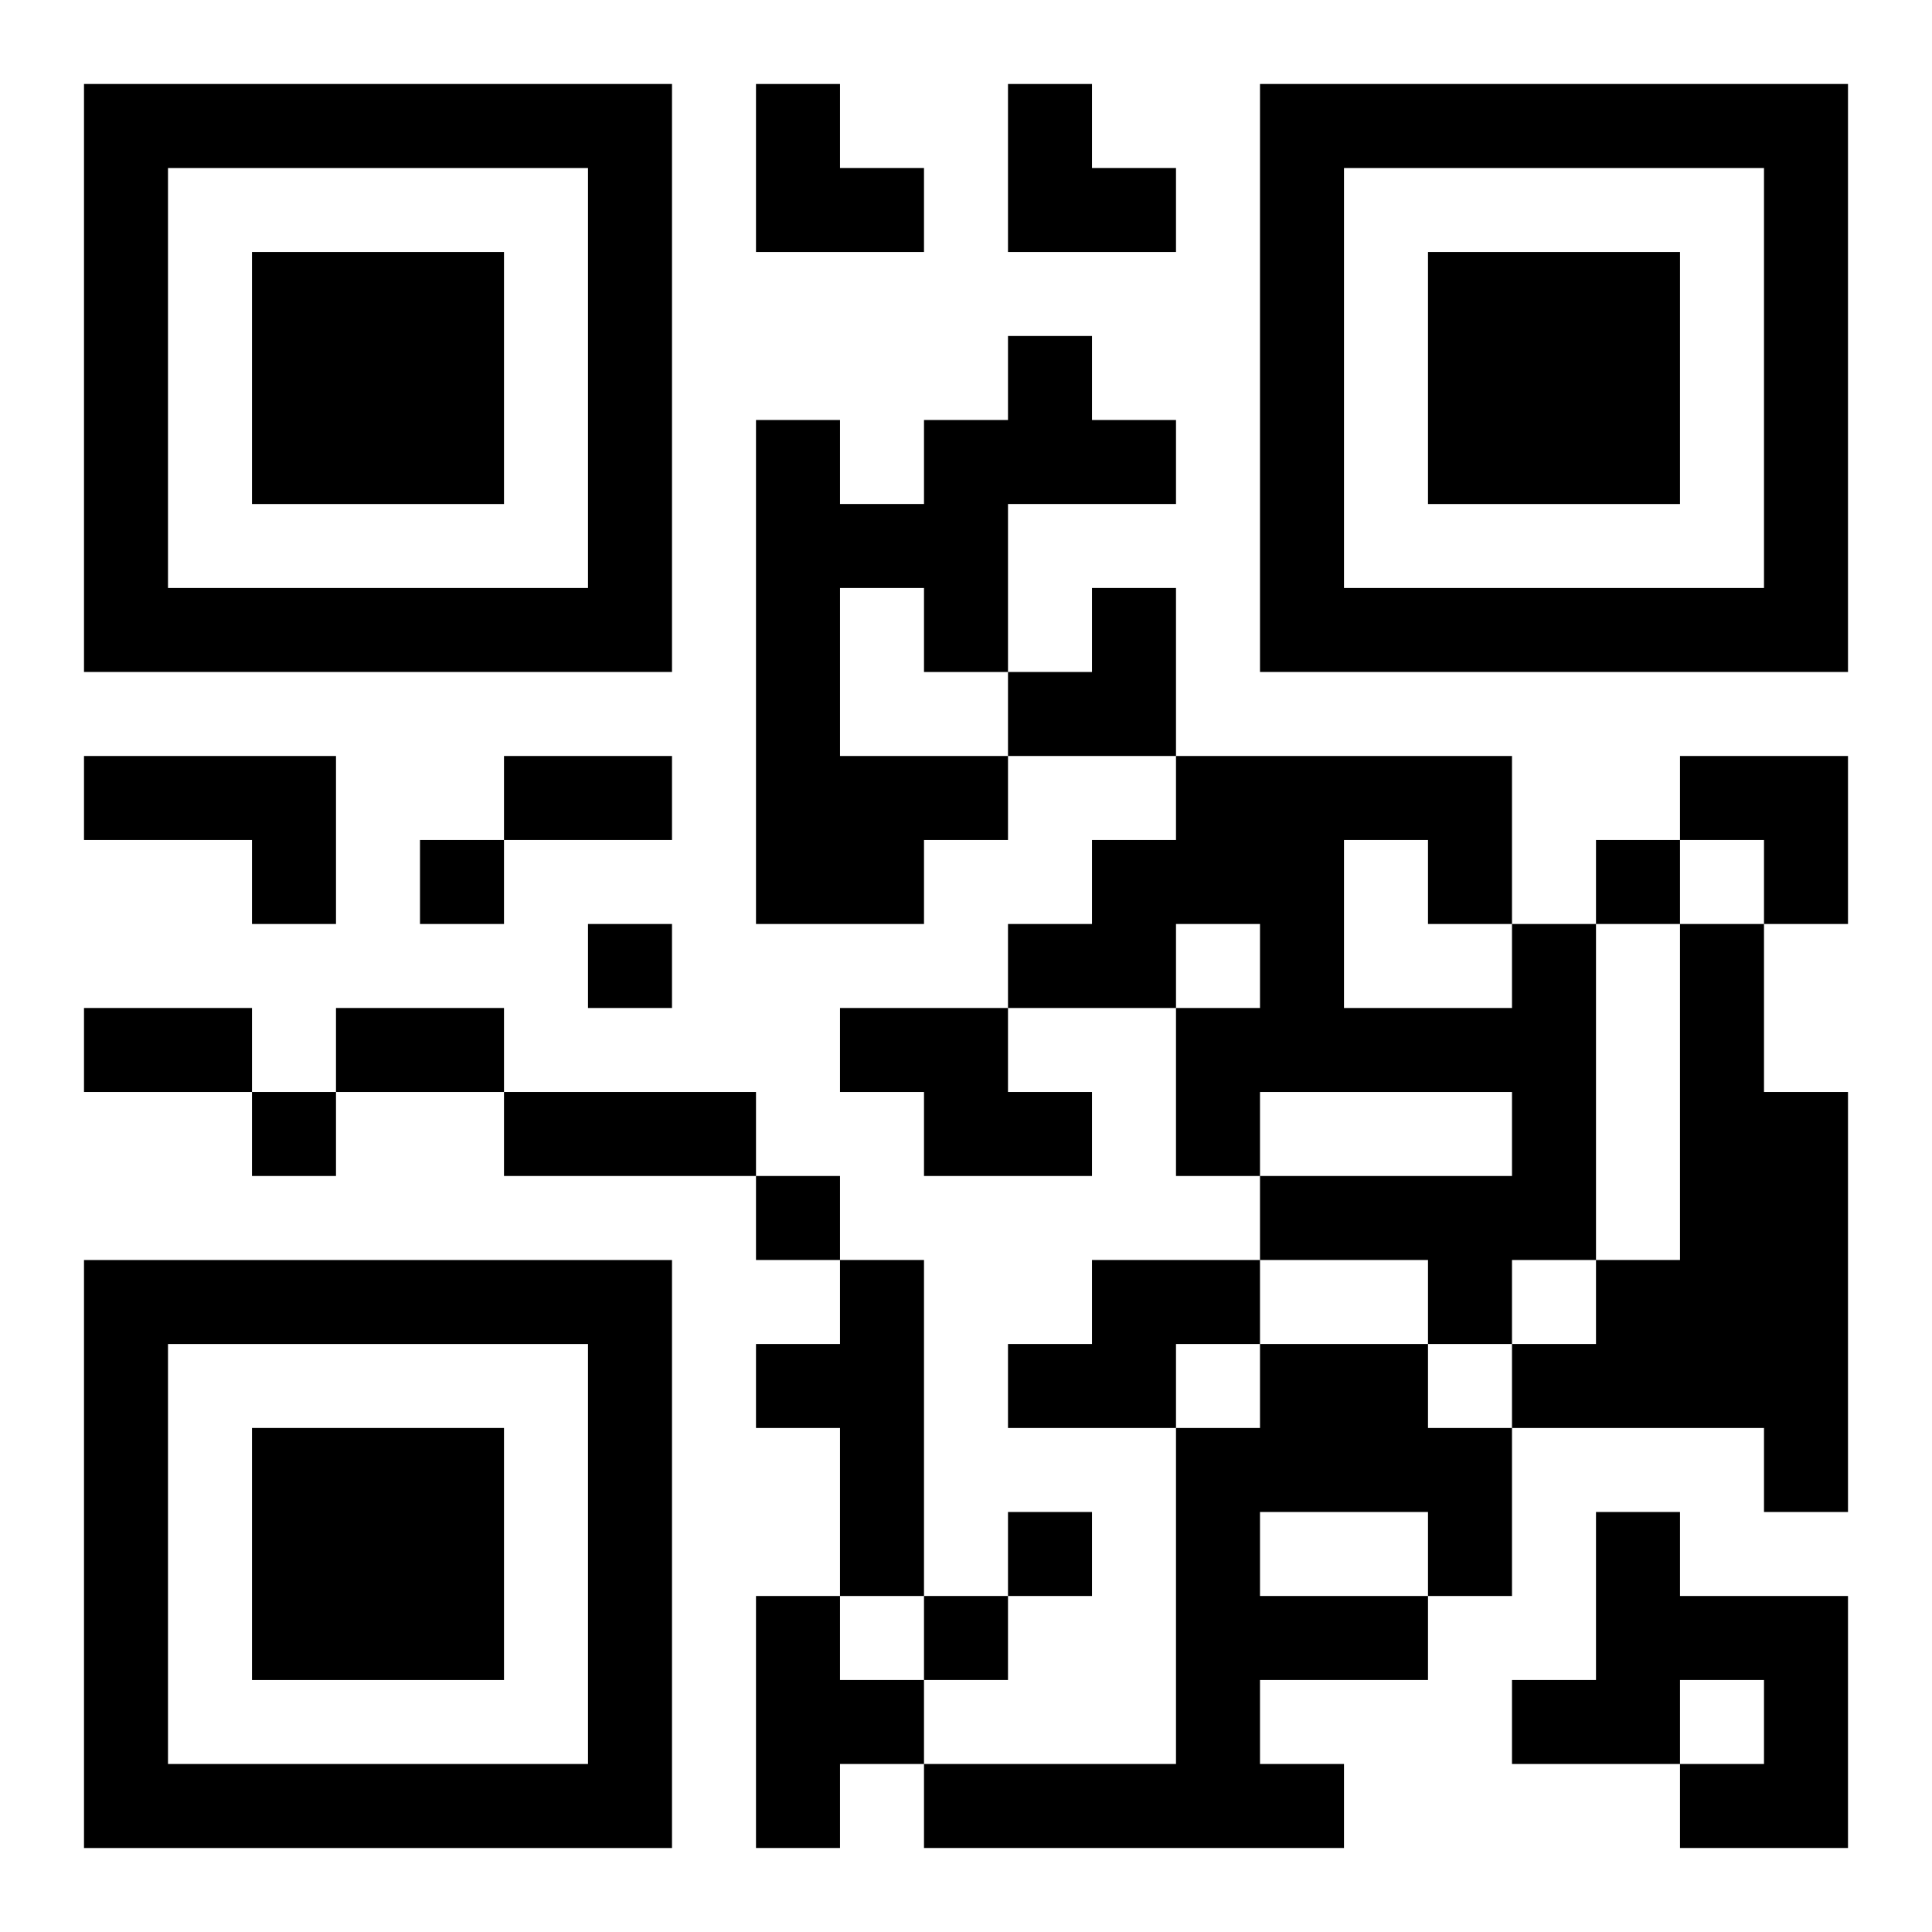
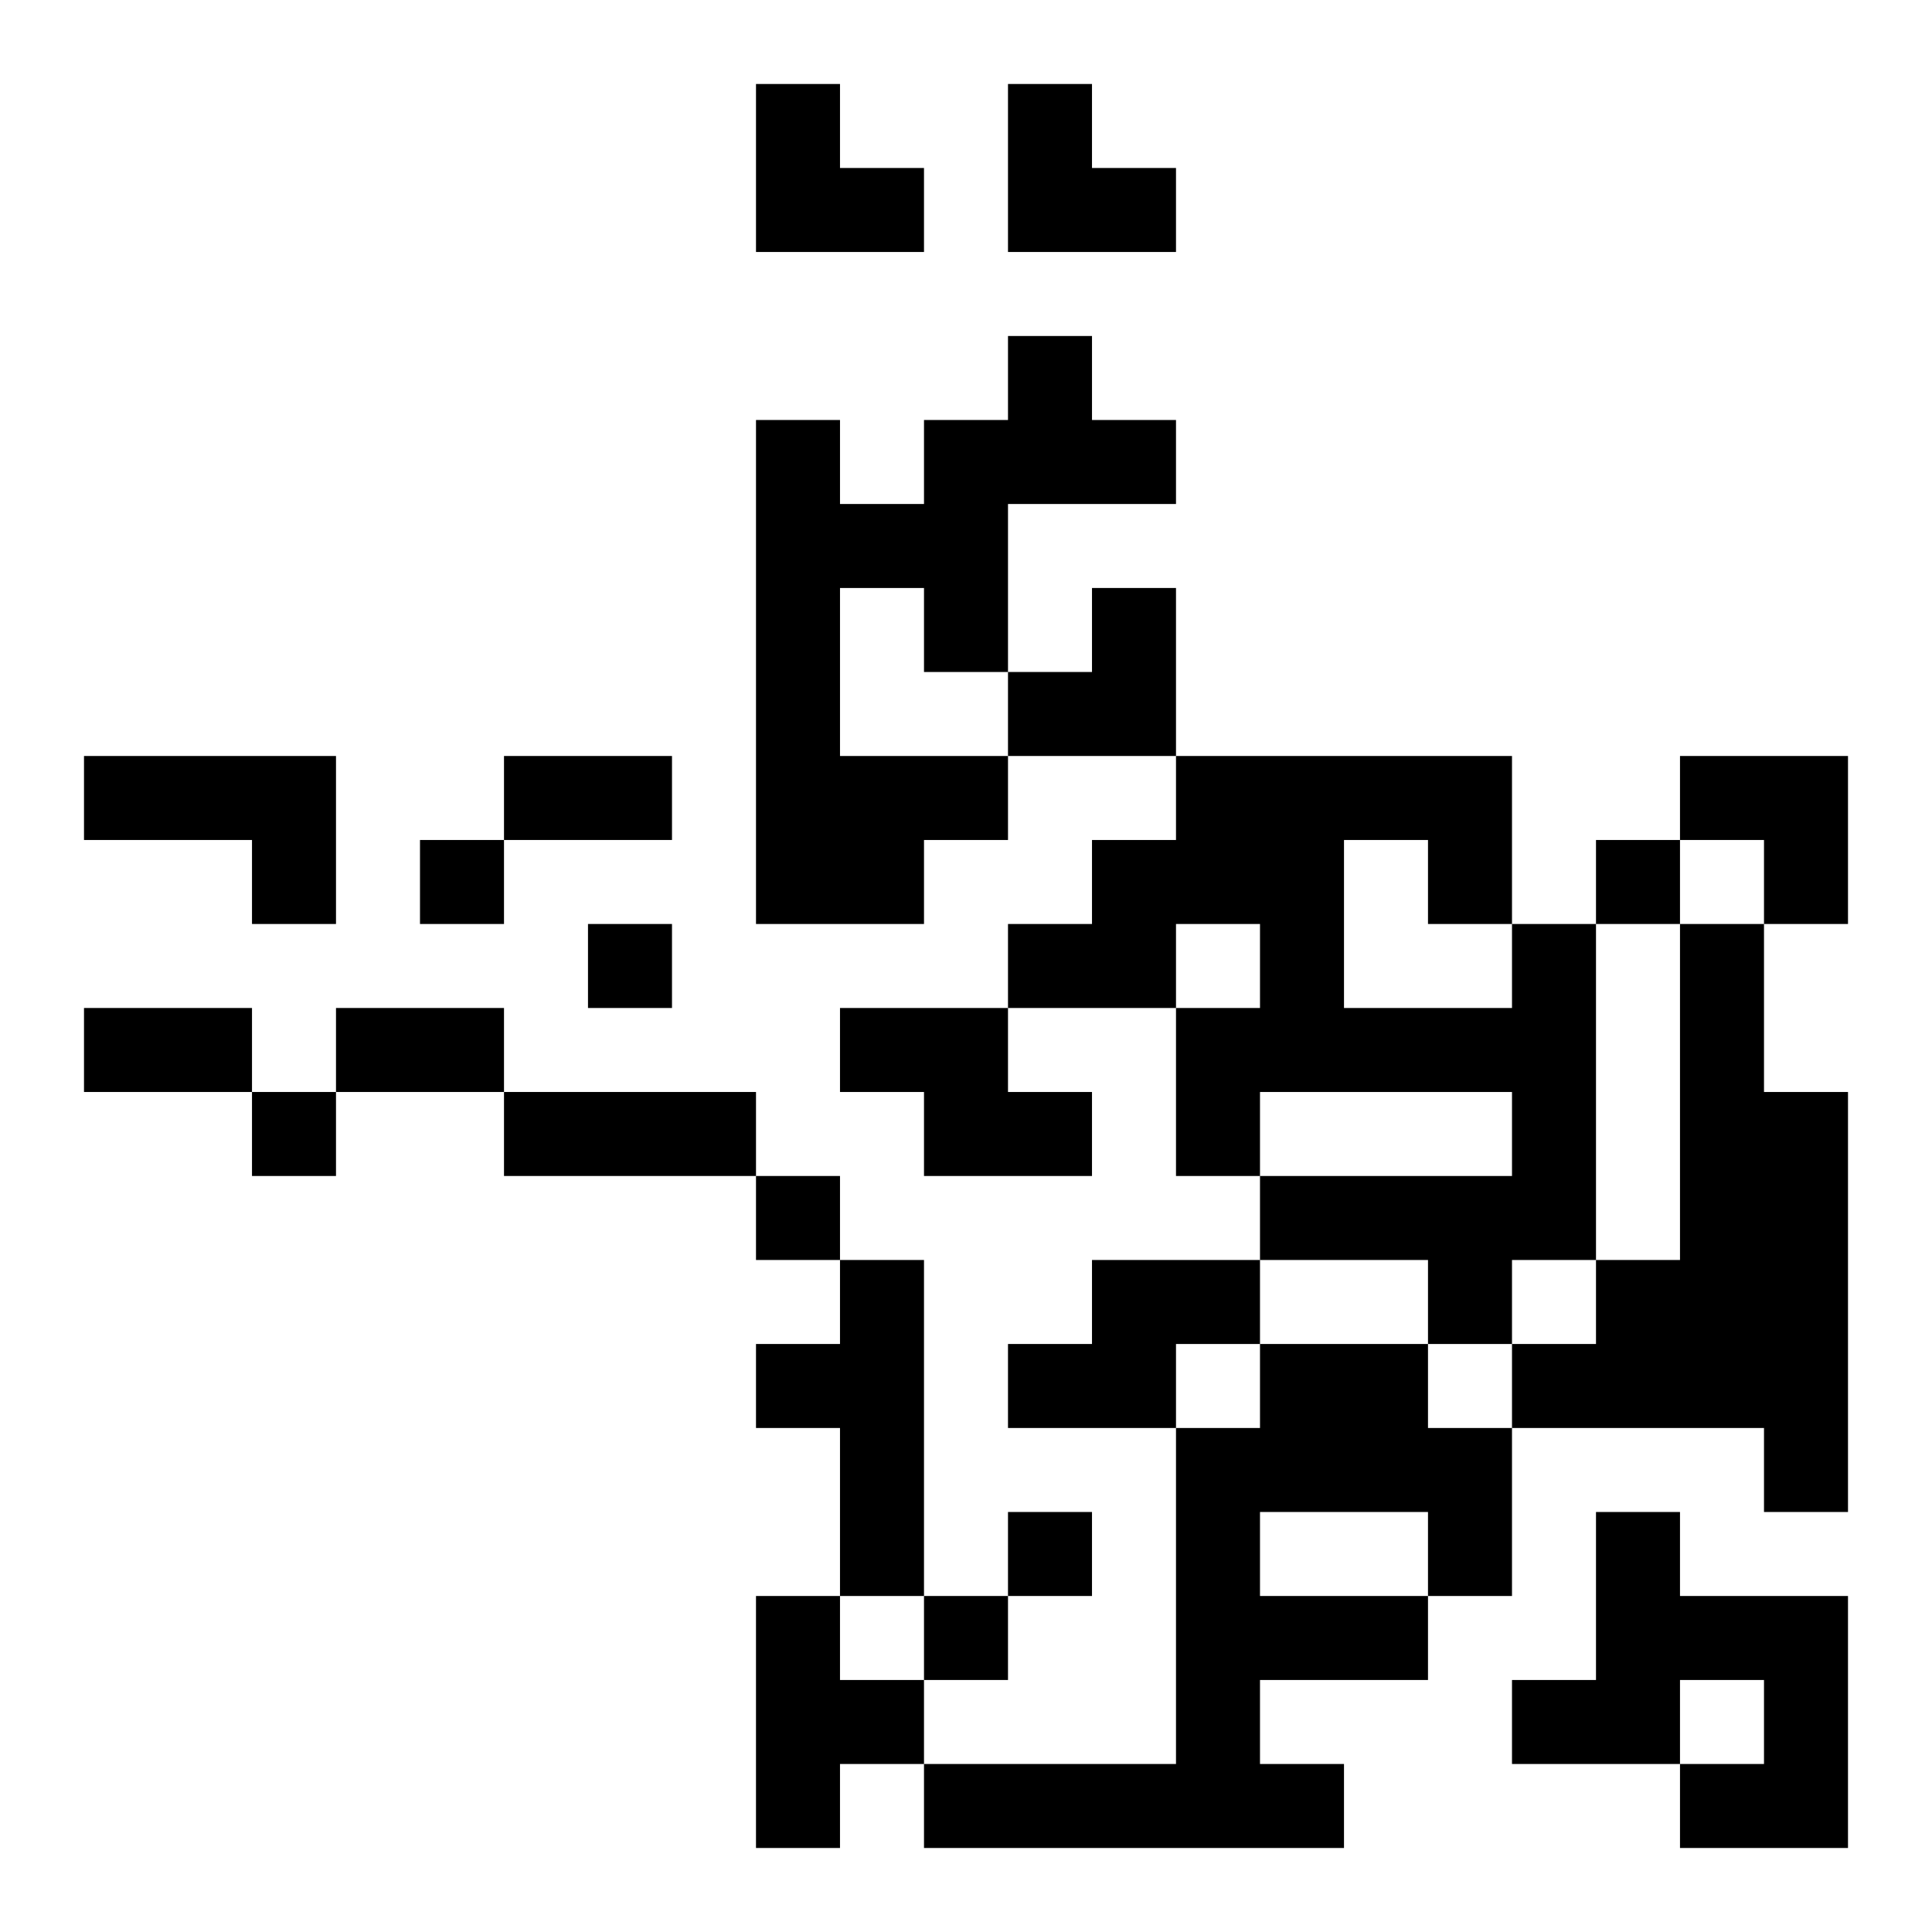
<svg xmlns="http://www.w3.org/2000/svg" xmlns:xlink="http://www.w3.org/1999/xlink" width="250" height="250" baseProfile="full" version="1.1" viewBox="-1 -1 23 23">
  <symbol id="a">
-     <path d="m0 7v7h7v-7h-7zm1 1h5v5h-5v-5zm1 1v3h3v-3h-3z" />
-   </symbol>
+     </symbol>
  <use y="-7" xlink:href="#a" />
  <use y="7" xlink:href="#a" />
  <use x="14" y="-7" xlink:href="#a" />
  <path d="m11 3h1v1h1v1h-2v2h-1v-1h-1v2h2v1h-1v1h-2v-6h1v1h1v-1h1v-1m-11 5h3v2h-1v-1h-2v-1m17 2h1v4h-1v1h-1v-1h-2v-1h3v-1h-3v1h-1v-2h1v-1h-1v1h-2v-1h1v-1h1v-1h4v2m-2-1v2h2v-1h-1v-1h-1m4 1h1v2h1v5h-1v-1h-3v-1h1v-1h1v-4m-10 1h2v1h1v1h-2v-1h-1v-1m0 3h1v4h-1v-2h-1v-1h1v-1m3 0h2v1h-1v1h-2v-1h1v-1m2 1h2v1h1v2h-1v1h-2v1h1v1h-5v-1h3v-4h1v-1m0 2v1h2v-1h-2m4 0h1v1h2v3h-2v-1h1v-1h-1v1h-2v-1h1v-2m-10 1h1v1h1v1h-1v1h-1v-3m-4-9v1h1v-1h-1m14 0v1h1v-1h-1m-12 1v1h1v-1h-1m-4 2v1h1v-1h-1m6 1v1h1v-1h-1m3 4v1h1v-1h-1m-1 1v1h1v-1h-1m-5-10h2v1h-2v-1m-5 3h2v1h-2v-1m3 0h2v1h-2v-1m2 1h3v1h-3v-1m3-12h1v1h1v1h-2zm3 0h1v1h1v1h-2zm0 6m1 0h1v2h-2v-1h1zm7 2h2v2h-1v-1h-1z" />
</svg>